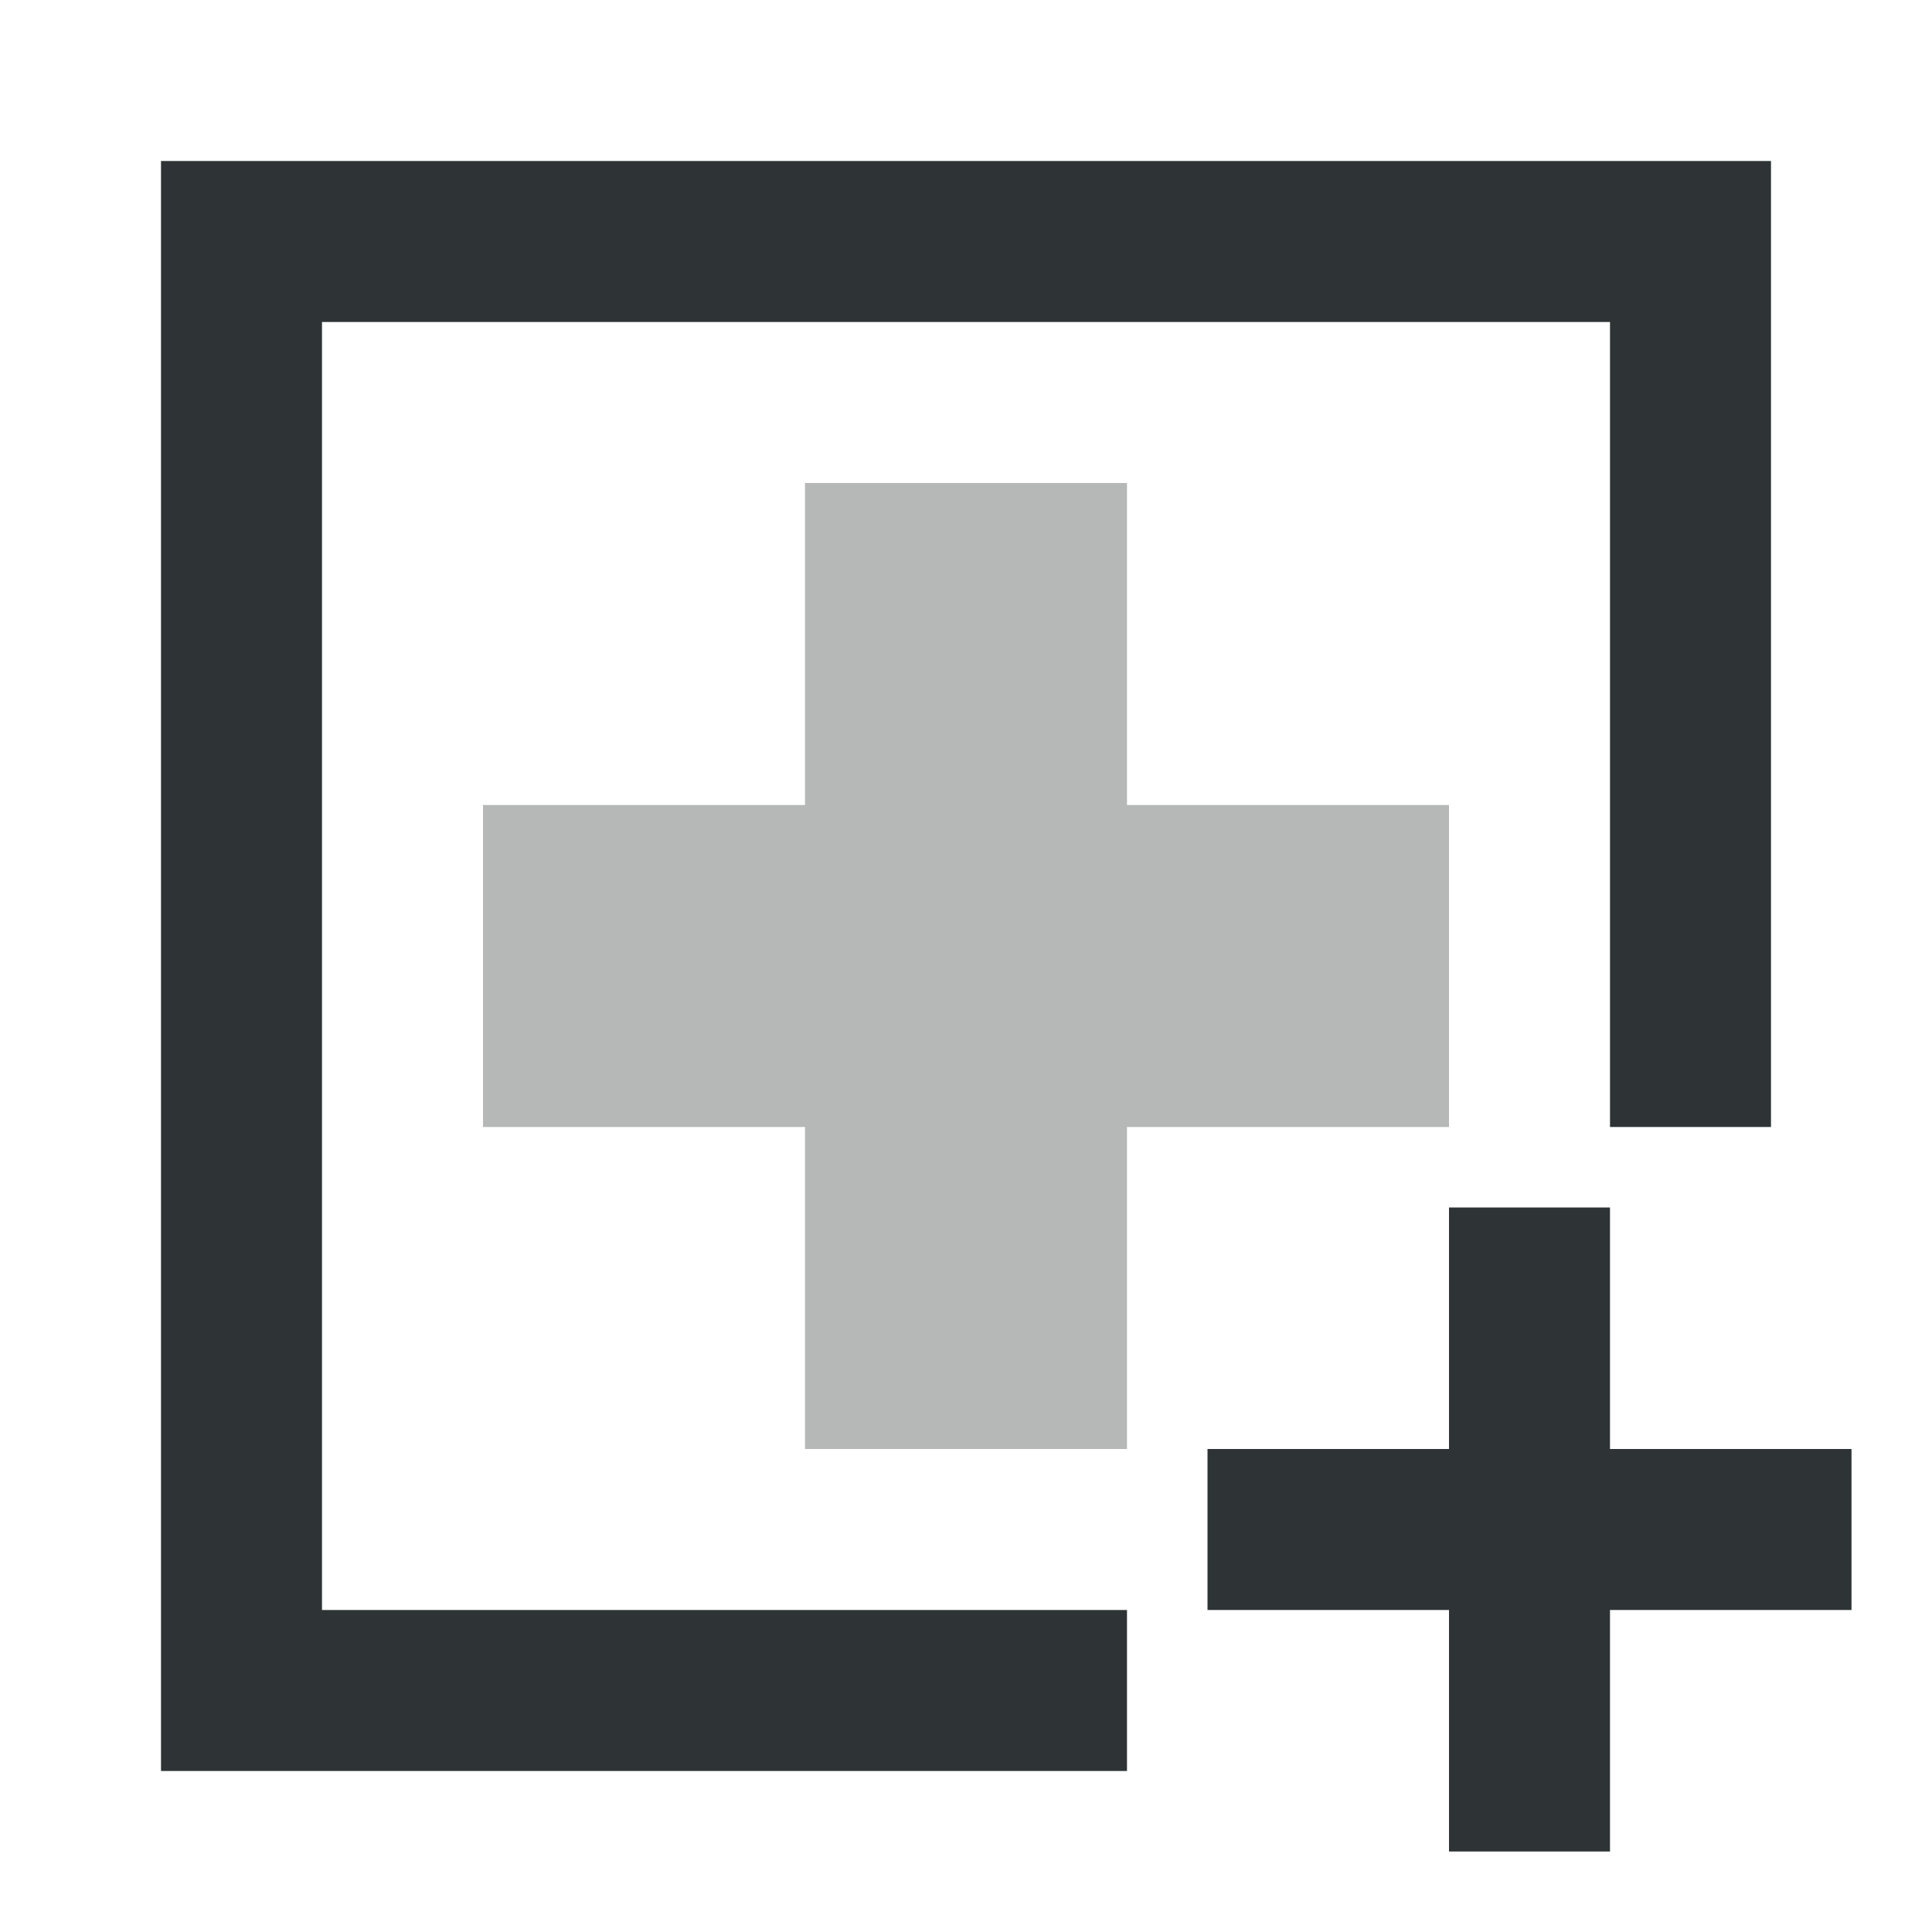
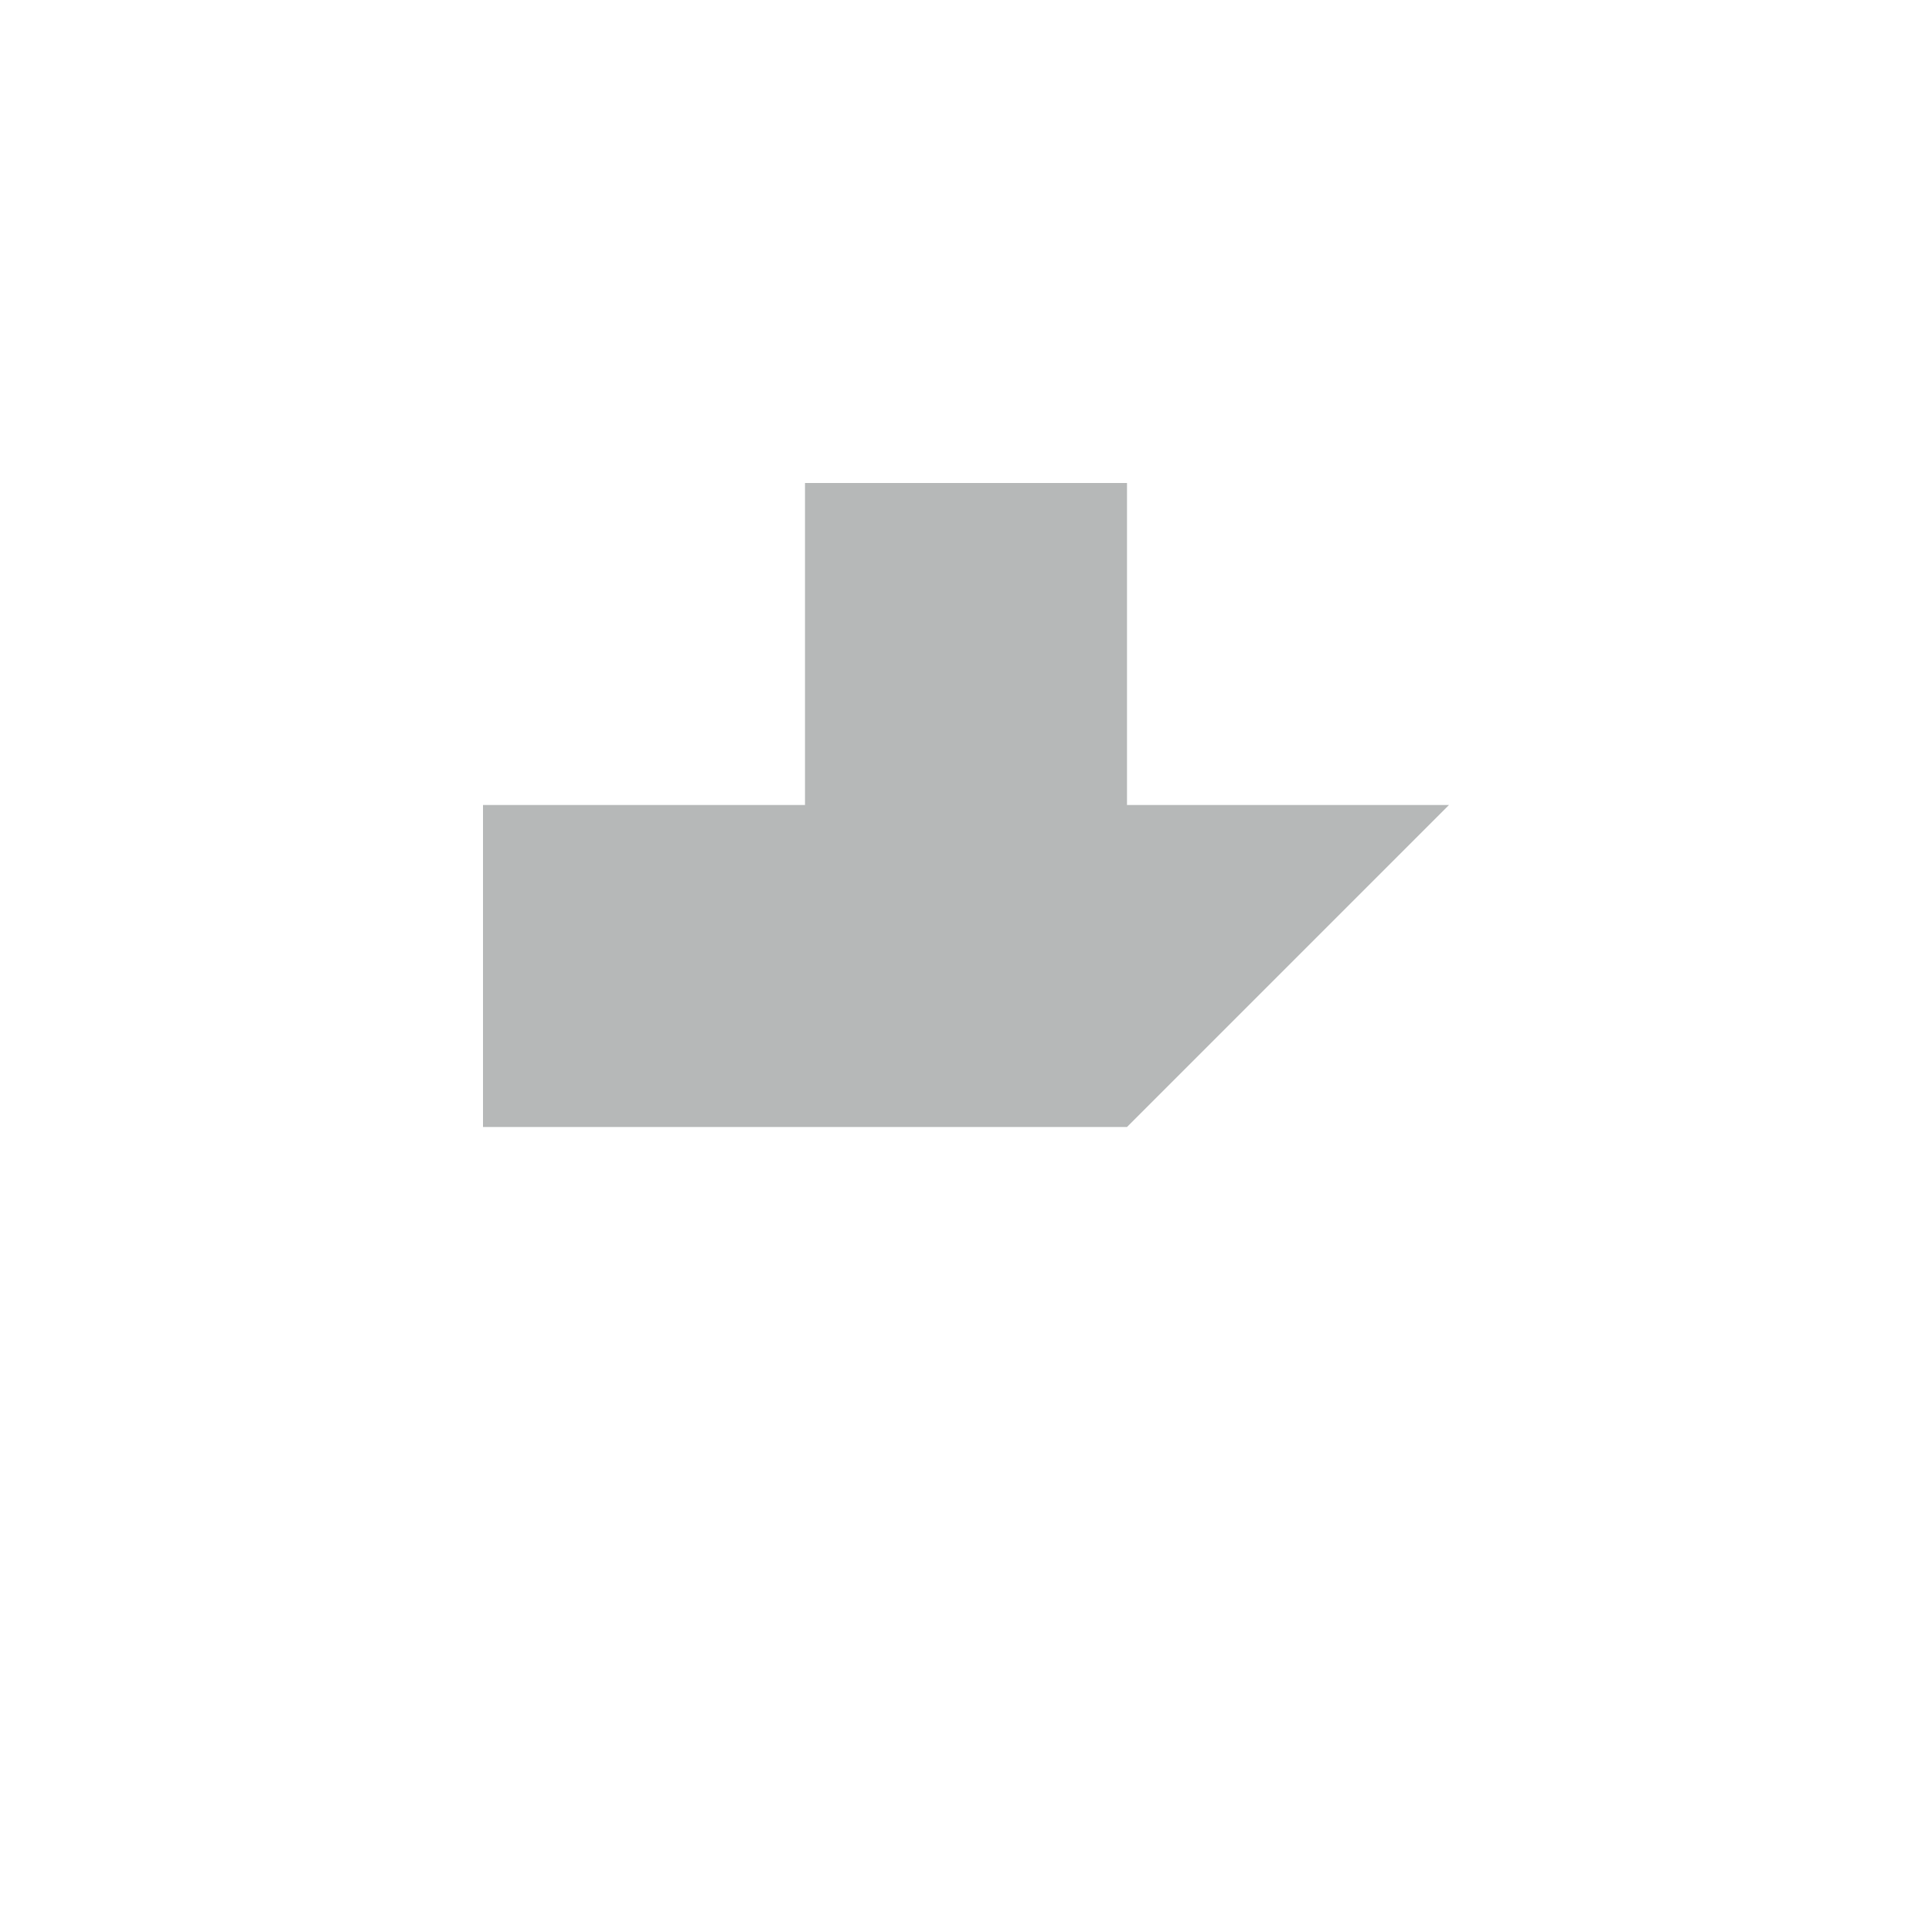
<svg xmlns="http://www.w3.org/2000/svg" viewBox="0 0 24 24">
  <g fill="#2e3436">
-     <path d="m18 10h-4v-4h-4v4h-4v4h4v4h4v-4h4z" opacity=".35" />
-     <path d="m2 2v20h12v-2h-10v-16h16v10h2v-12zm16 13v3h-3v2h3v3h2v-3h3v-2h-3v-3z" />
+     <path d="m18 10h-4v-4h-4v4h-4v4h4v4v-4h4z" opacity=".35" />
  </g>
</svg>